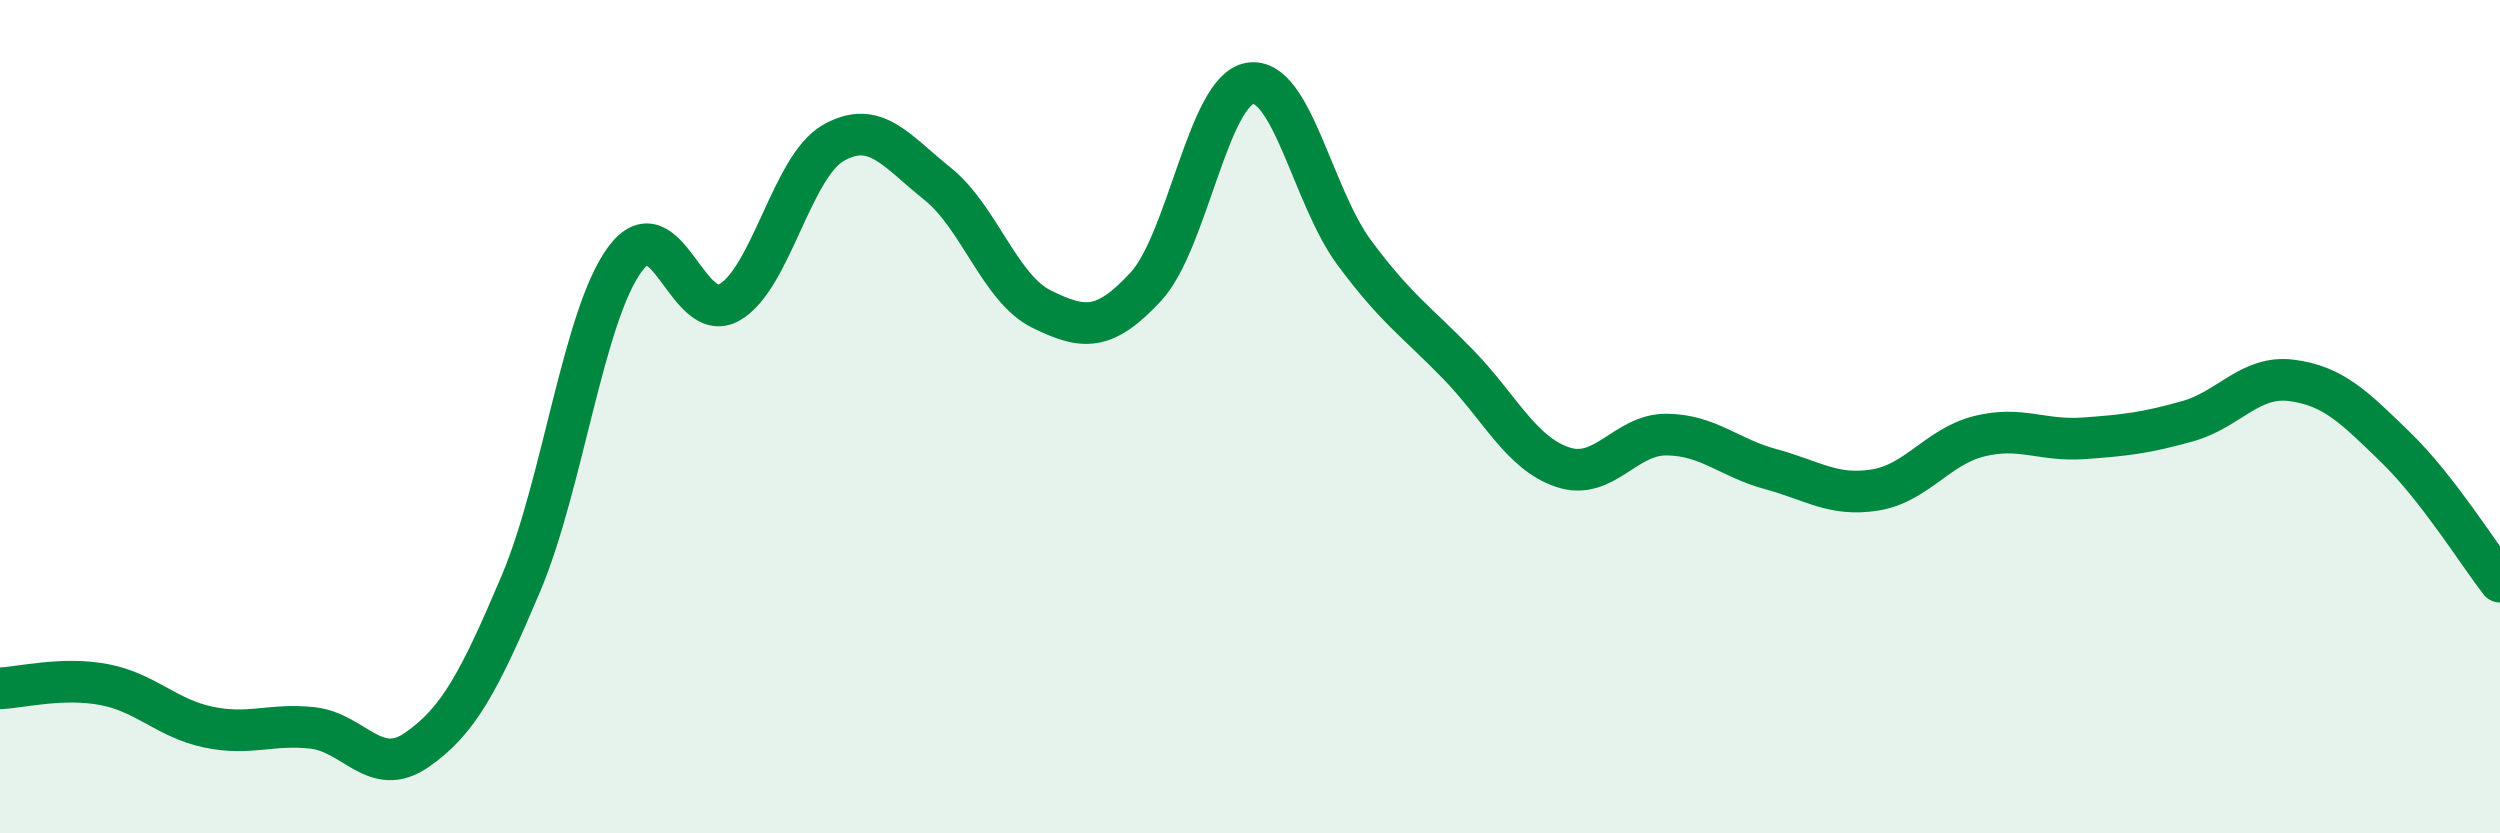
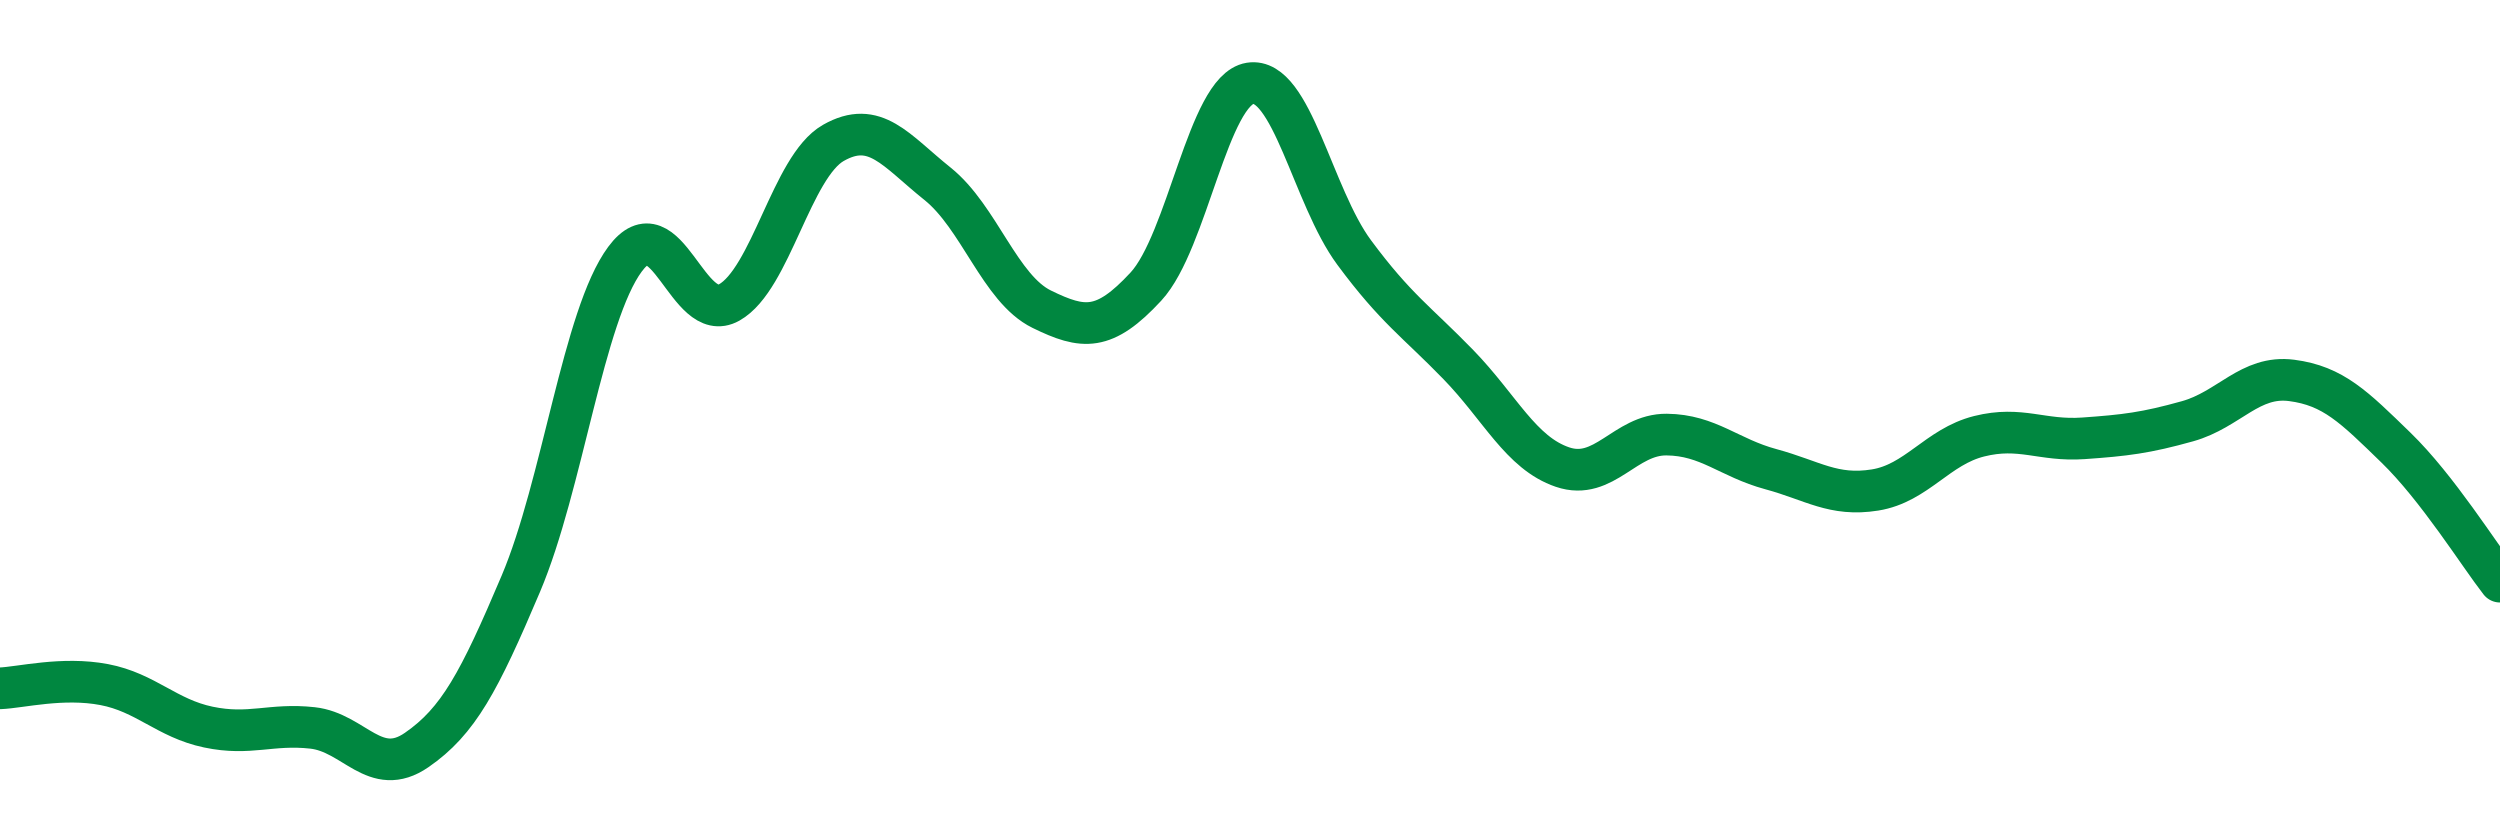
<svg xmlns="http://www.w3.org/2000/svg" width="60" height="20" viewBox="0 0 60 20">
-   <path d="M 0,16.52 C 0.5,16.5 1.5,16.24 2.5,16.43 C 3.5,16.62 4,17.24 5,17.45 C 6,17.66 6.5,17.36 7.5,17.47 C 8.5,17.58 9,18.69 10,18 C 11,17.31 11.5,16.37 12.5,14.01 C 13.5,11.65 14,7.57 15,6.22 C 16,4.87 16.5,7.82 17.5,7.26 C 18.5,6.7 19,4 20,3.43 C 21,2.86 21.5,3.61 22.5,4.41 C 23.5,5.21 24,6.93 25,7.42 C 26,7.91 26.5,7.96 27.5,6.88 C 28.5,5.8 29,2.16 30,2 C 31,1.84 31.5,4.71 32.5,6.06 C 33.5,7.41 34,7.72 35,8.75 C 36,9.78 36.5,10.87 37.5,11.21 C 38.5,11.55 39,10.42 40,10.43 C 41,10.44 41.5,10.99 42.5,11.26 C 43.5,11.53 44,11.92 45,11.76 C 46,11.6 46.5,10.72 47.5,10.47 C 48.5,10.22 49,10.59 50,10.52 C 51,10.45 51.5,10.39 52.5,10.11 C 53.5,9.83 54,9 55,9.13 C 56,9.26 56.5,9.77 57.5,10.74 C 58.5,11.71 59.5,13.32 60,13.96L60 20L0 20Z" fill="#008740" opacity="0.1" stroke-linecap="round" stroke-linejoin="round" />
  <path d="M 0,16.52 C 0.5,16.5 1.5,16.24 2.5,16.43 C 3.5,16.62 4,17.24 5,17.45 C 6,17.66 6.5,17.36 7.5,17.47 C 8.5,17.58 9,18.69 10,18 C 11,17.31 11.5,16.37 12.5,14.01 C 13.5,11.65 14,7.57 15,6.22 C 16,4.87 16.5,7.82 17.5,7.26 C 18.5,6.7 19,4 20,3.43 C 21,2.86 21.5,3.61 22.5,4.41 C 23.5,5.21 24,6.93 25,7.42 C 26,7.91 26.5,7.96 27.5,6.88 C 28.5,5.8 29,2.16 30,2 C 31,1.84 31.5,4.71 32.5,6.06 C 33.5,7.41 34,7.72 35,8.75 C 36,9.78 36.5,10.87 37.5,11.21 C 38.5,11.55 39,10.42 40,10.43 C 41,10.44 41.5,10.99 42.5,11.26 C 43.5,11.53 44,11.92 45,11.76 C 46,11.6 46.5,10.72 47.5,10.47 C 48.5,10.22 49,10.59 50,10.52 C 51,10.45 51.5,10.39 52.5,10.11 C 53.5,9.83 54,9 55,9.13 C 56,9.26 56.5,9.77 57.5,10.74 C 58.5,11.71 59.5,13.32 60,13.96" stroke="#008740" stroke-width="1" fill="none" stroke-linecap="round" stroke-linejoin="round" />
</svg>